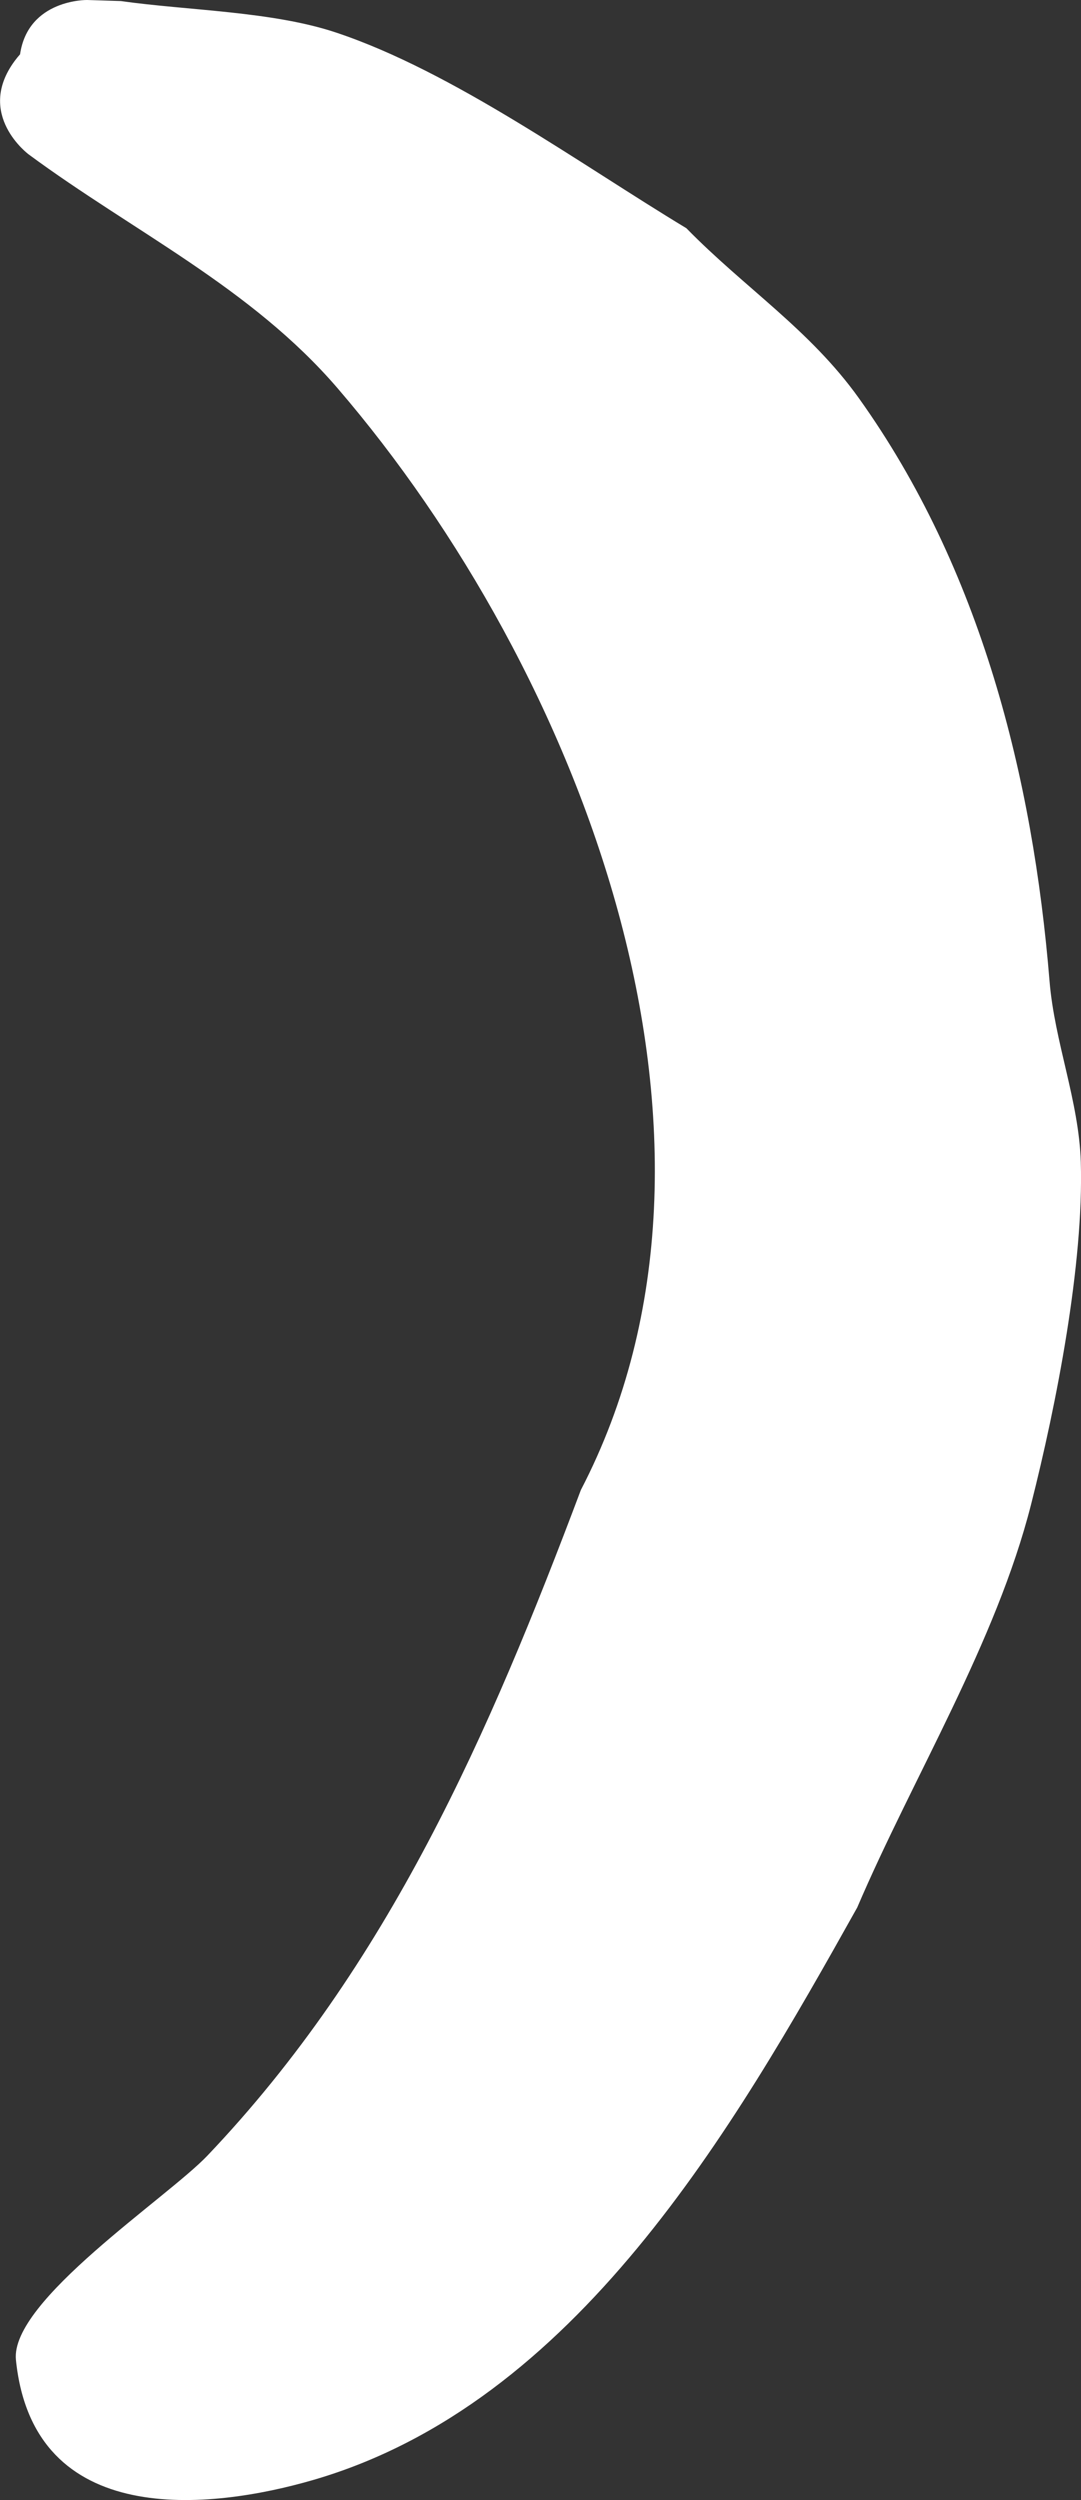
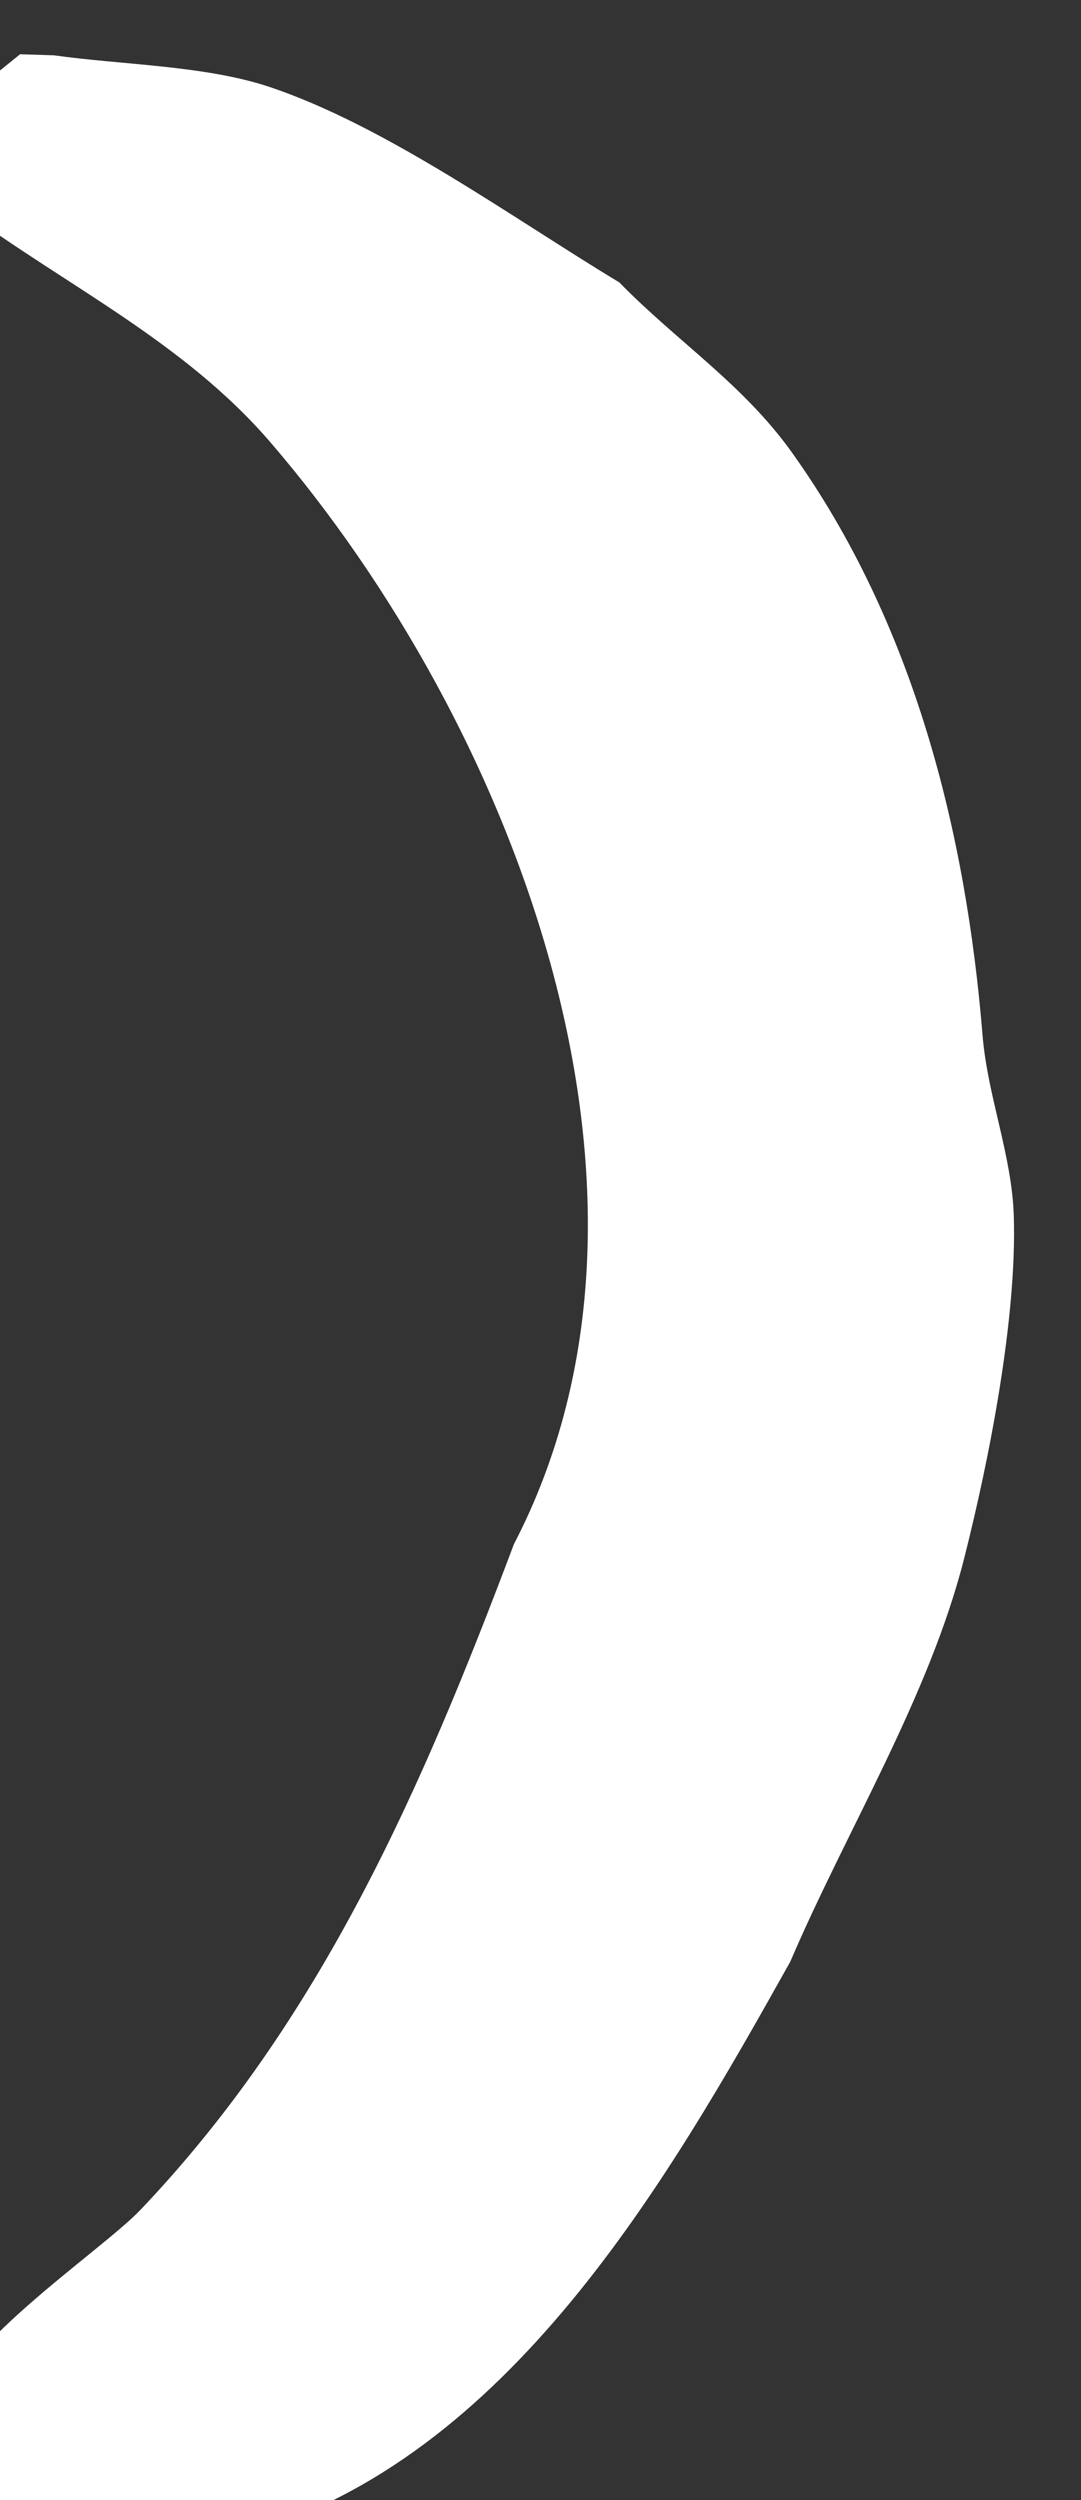
<svg xmlns="http://www.w3.org/2000/svg" version="1.1" width="40.442" height="93.456" viewBox="0,0,40.442,93.456">
  <rect x="0" y="0" width="40.442" height="93.456" fill="#333333" stroke="none" />
  <g transform="translate(-224.226,-132.428)">
    <g data-paper-data="{&quot;isPaintingLayer&quot;:true}" fill="#ffffff" fill-rule="nonzero" stroke="none" stroke-width="0.5" stroke-linecap="butt" stroke-linejoin="miter" stroke-miterlimit="10" stroke-dasharray="" stroke-dashoffset="0" style="mix-blend-mode: normal">
-       <path d="M224.977,134.456c0.303,-2.064 2.506,-2.028 2.506,-2.028l1.266,0.04c2.513,0.356 5.647,0.377 8.047,1.176c4.383,1.46 9.137,4.921 13.108,7.315c2.171,2.221 4.62,3.791 6.451,6.35c4.566,6.383 6.512,14.177 7.136,21.794c0.187,2.279 1.098,4.475 1.169,6.76c0.117,3.807 -0.911,9.063 -1.859,12.798c-1.313,5.17 -4.408,10.175 -6.505,15.072c-4.654,8.315 -10.531,18.536 -20.333,21.394c-3.866,1.127 -10.491,1.874 -11.141,-4.482c-0.225,-2.194 5.657,-6.054 7.167,-7.64c6.773,-7.113 10.545,-15.784 13.968,-24.879c6.84,-13.153 -0.067,-30.676 -9.099,-41.182c-3.242,-3.771 -7.64,-5.853 -11.558,-8.743c0,0 -2.01,-1.486 -0.524,-3.496c0.067,-0.09 0.134,-0.173 0.203,-0.25z" />
+       <path d="M224.977,134.456l1.266,0.04c2.513,0.356 5.647,0.377 8.047,1.176c4.383,1.46 9.137,4.921 13.108,7.315c2.171,2.221 4.62,3.791 6.451,6.35c4.566,6.383 6.512,14.177 7.136,21.794c0.187,2.279 1.098,4.475 1.169,6.76c0.117,3.807 -0.911,9.063 -1.859,12.798c-1.313,5.17 -4.408,10.175 -6.505,15.072c-4.654,8.315 -10.531,18.536 -20.333,21.394c-3.866,1.127 -10.491,1.874 -11.141,-4.482c-0.225,-2.194 5.657,-6.054 7.167,-7.64c6.773,-7.113 10.545,-15.784 13.968,-24.879c6.84,-13.153 -0.067,-30.676 -9.099,-41.182c-3.242,-3.771 -7.64,-5.853 -11.558,-8.743c0,0 -2.01,-1.486 -0.524,-3.496c0.067,-0.09 0.134,-0.173 0.203,-0.25z" />
    </g>
  </g>
</svg>